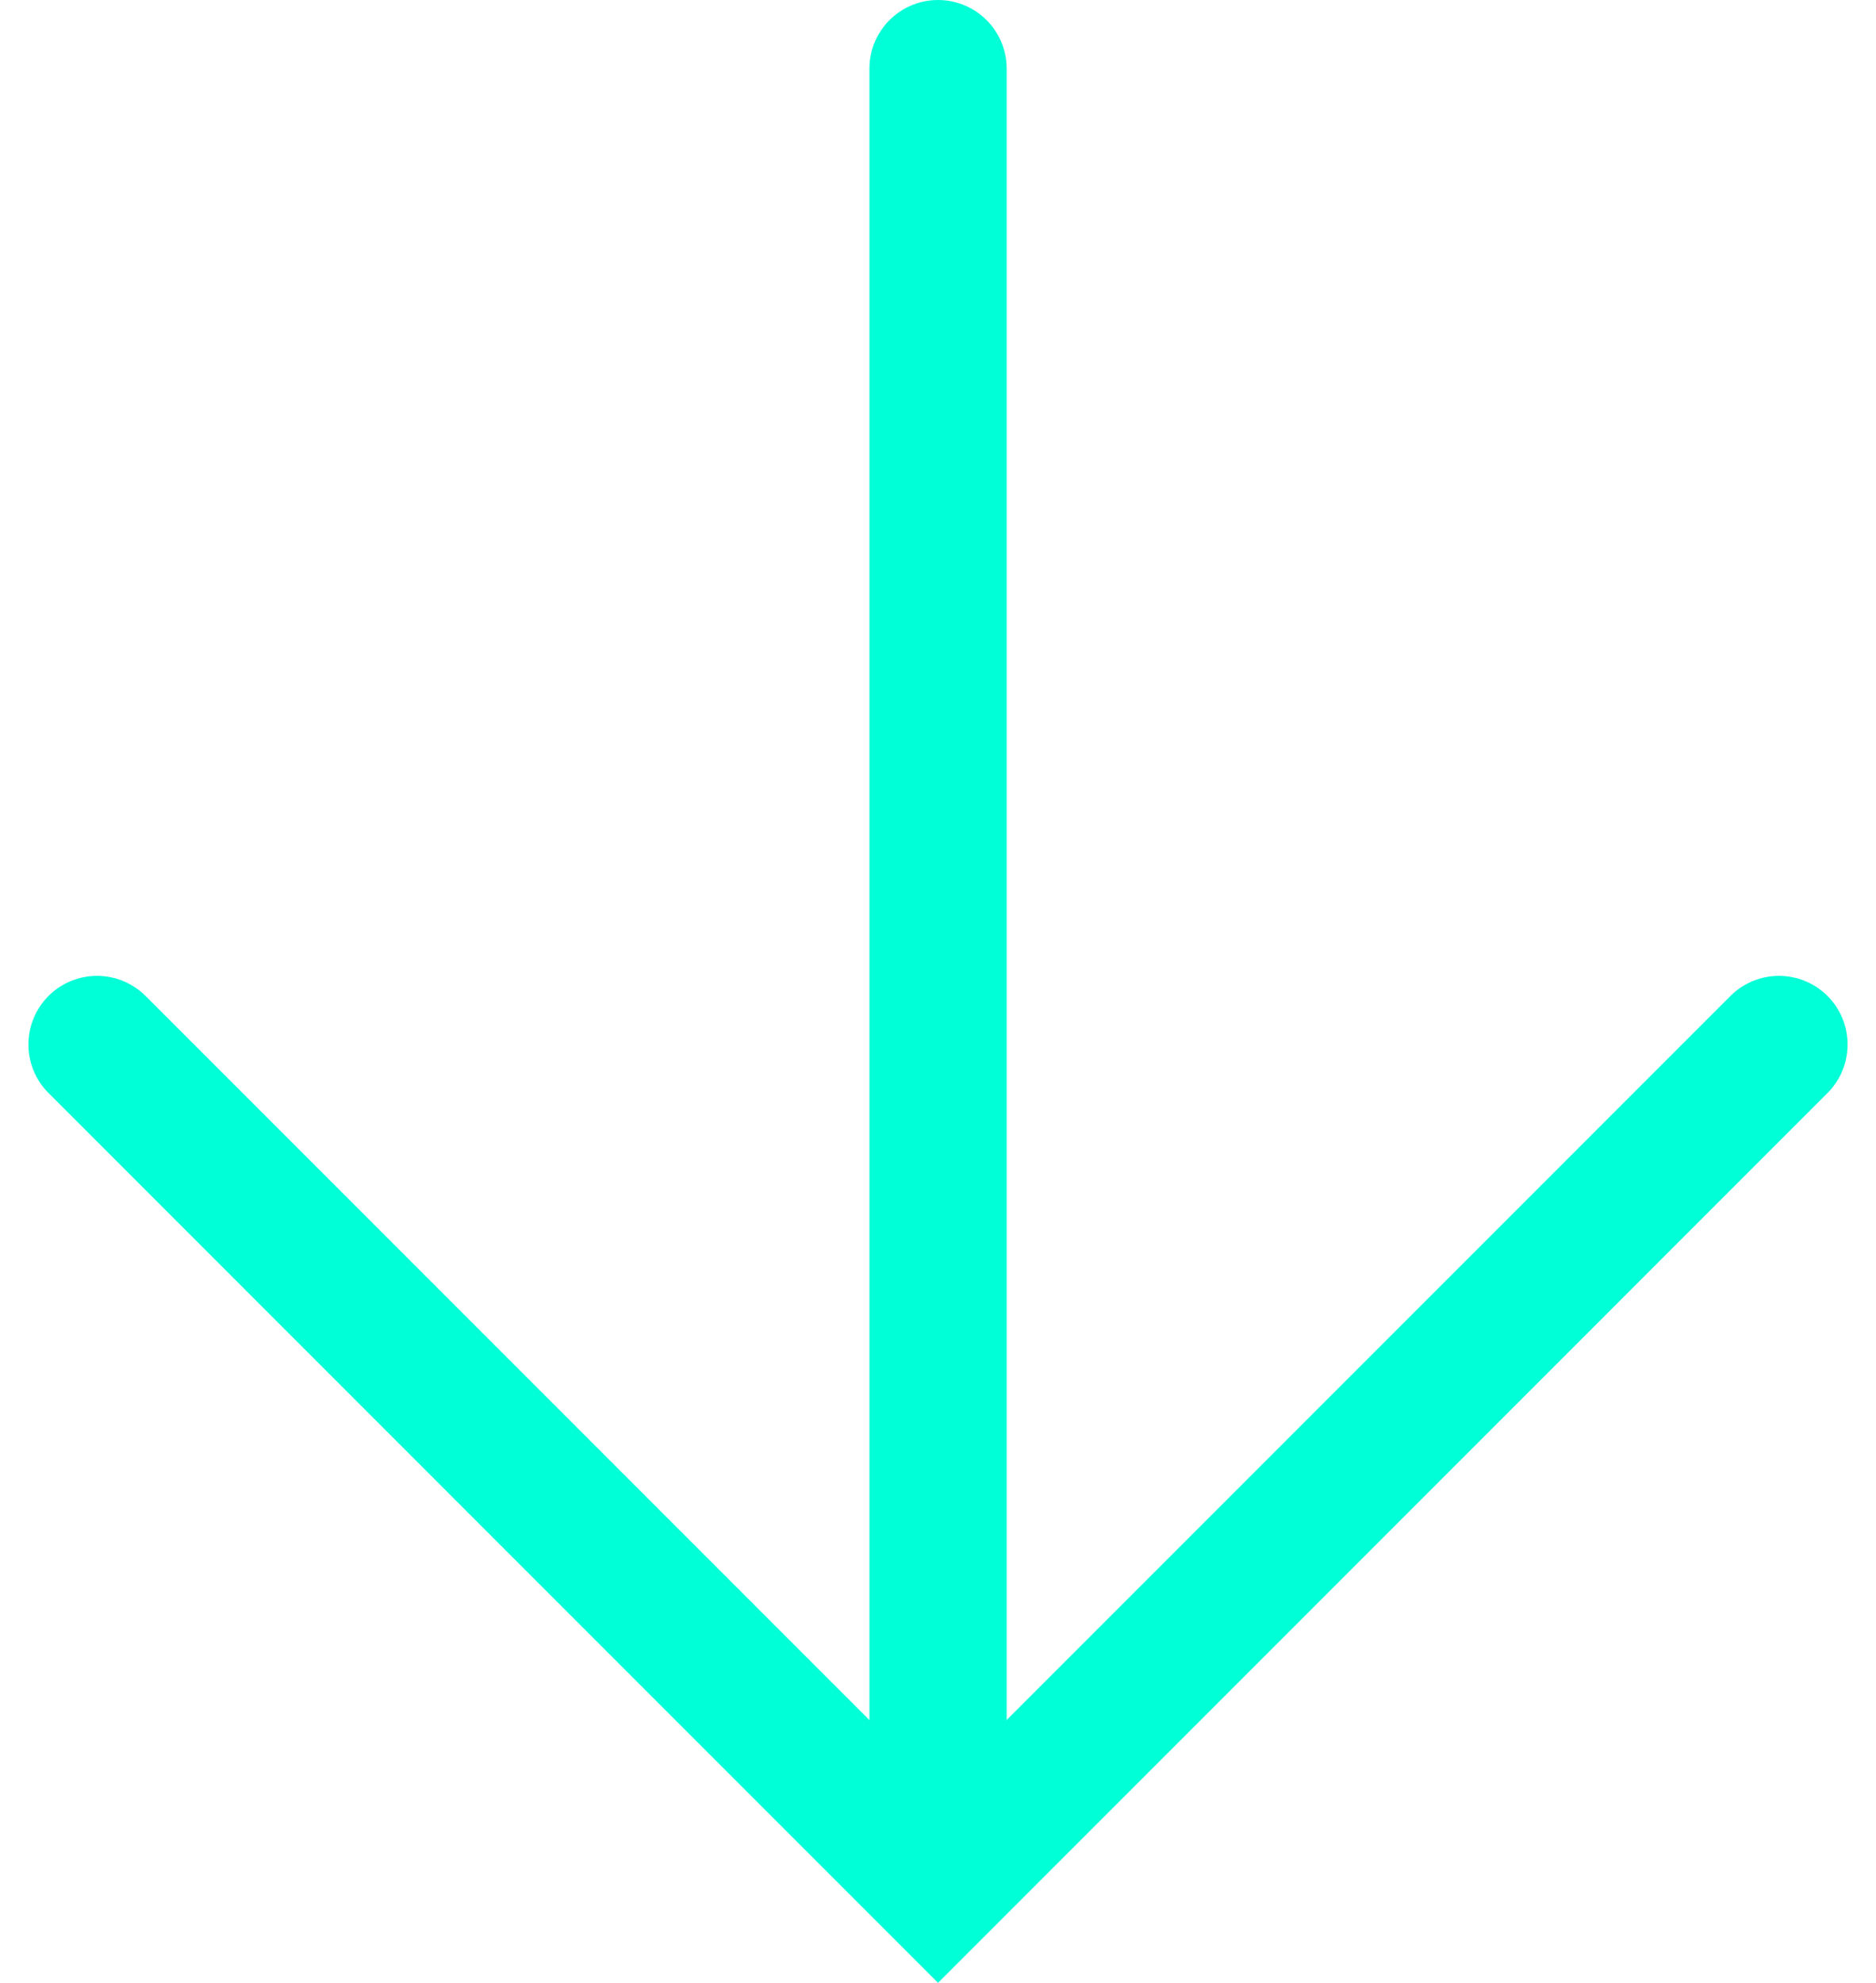
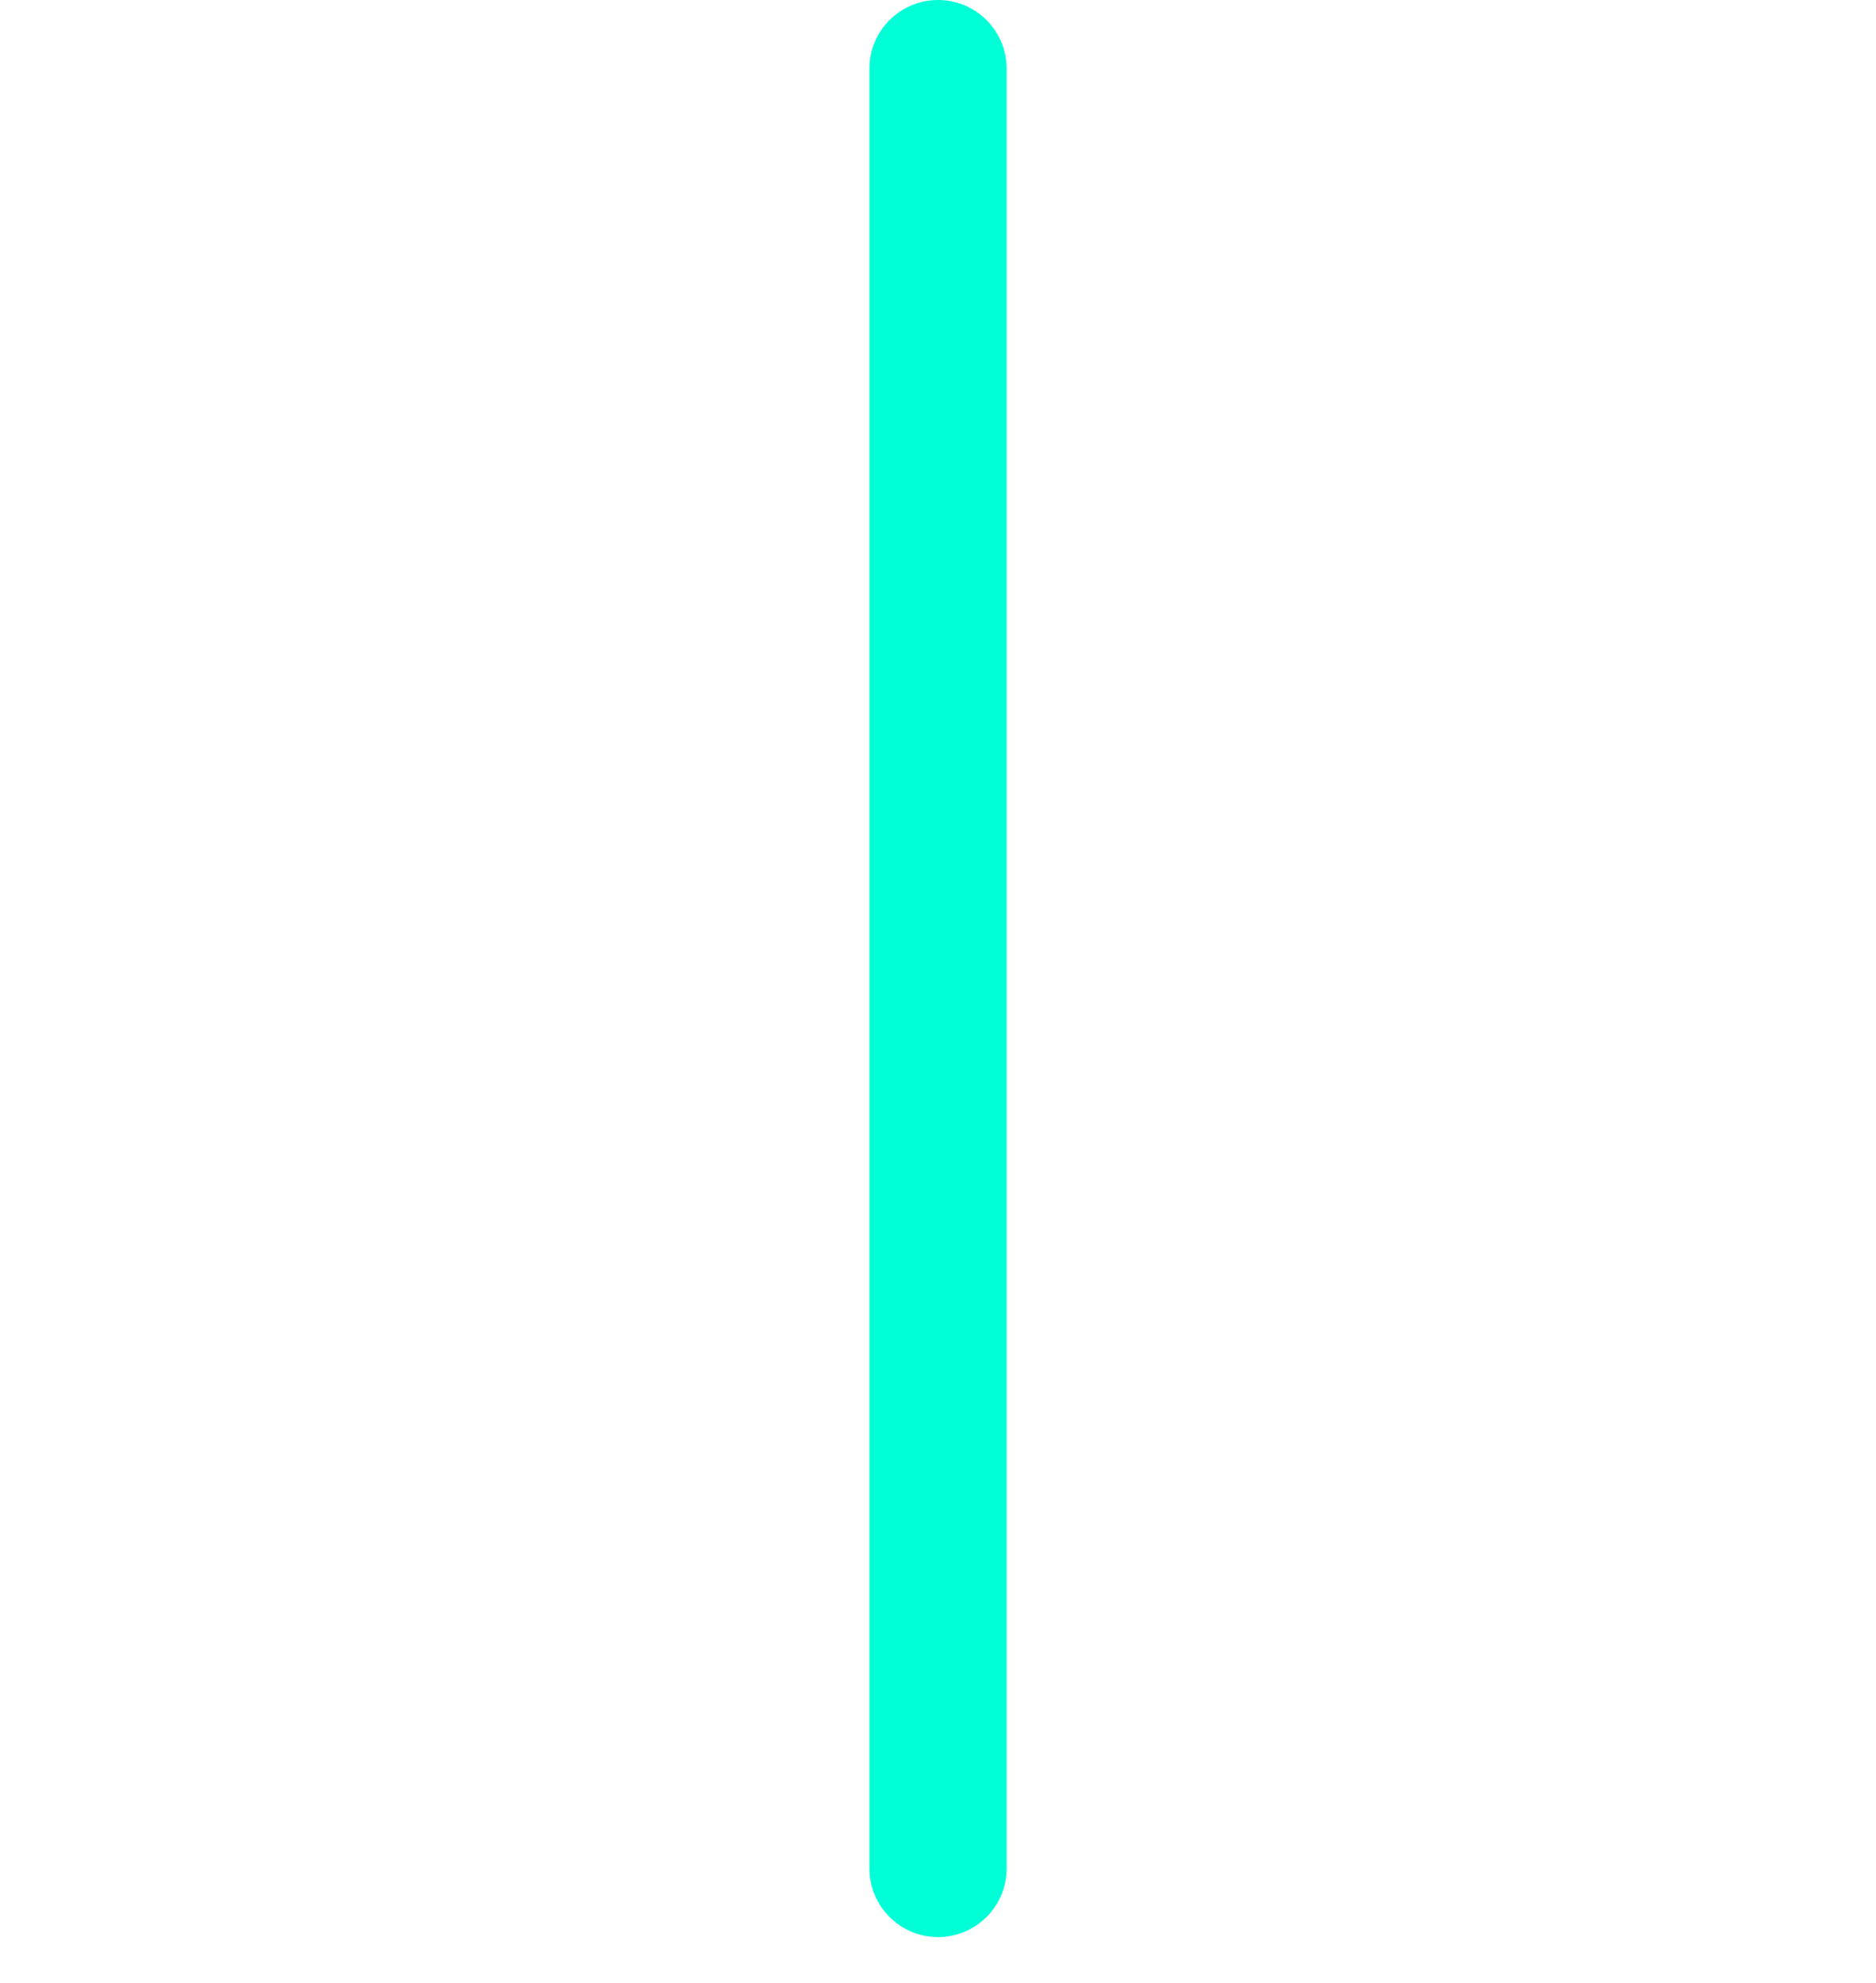
<svg xmlns="http://www.w3.org/2000/svg" width="27.339" height="28.889" viewBox="0 0 27.339 28.889">
  <g id="Group_10764" data-name="Group 10764" transform="translate(-1679.543 -225.433)">
-     <path id="Path_5759" data-name="Path 5759" d="M-8215.326-7307.694l12.256,12.257,12.255-12.257" transform="translate(9896.283 7548.345)" fill="none" stroke="#00ffd7" stroke-linecap="round" stroke-width="2" />
    <line id="Line_1675" data-name="Line 1675" y2="26.223" transform="translate(1693.213 226.433)" fill="none" stroke="#00ffd7" stroke-linecap="round" stroke-width="2" />
  </g>
</svg>